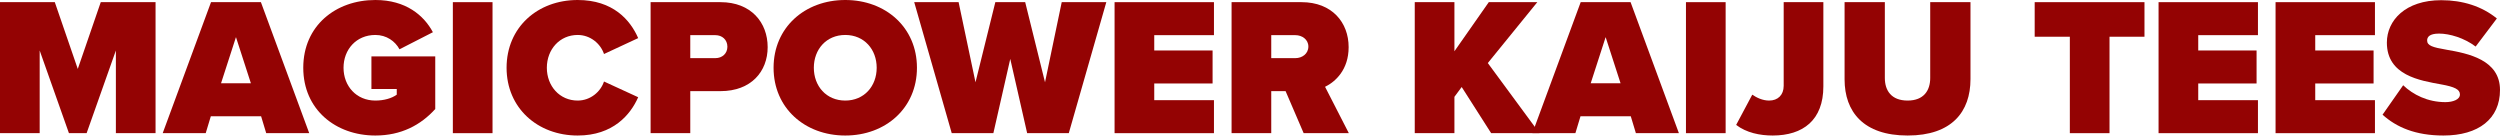
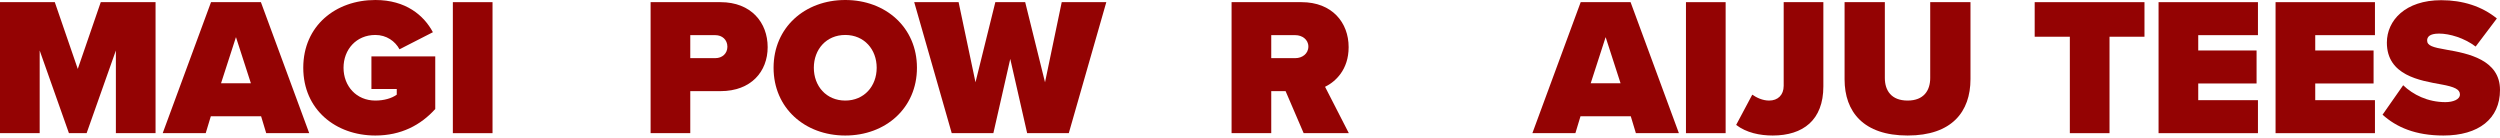
<svg xmlns="http://www.w3.org/2000/svg" width="815" height="45" viewBox="0 0 815 45" fill="none">
  <path d="M50.711 43.412H37.777V16.455L28.237 43.412H22.474L12.934 16.455V43.412H0V0.704H17.864L25.355 22.474L32.847 0.704H50.711V43.412Z" fill="#940303" />
  <path d="M100.806 43.412H86.784L85.119 37.905H68.728L67.063 43.412H53.041L68.792 0.704H85.055L100.806 43.412ZM81.79 27.148L76.924 12.101L72.058 27.148H81.79Z" fill="#940303" />
  <path d="M98.865 22.09C98.865 8.388 109.43 0 122.364 0C132.289 0 138.179 4.994 141.125 10.501L130.24 16.071C128.831 13.446 126.014 11.397 122.364 11.397C116.153 11.397 111.991 16.135 111.991 22.09C111.991 28.045 116.153 32.783 122.364 32.783C125.117 32.783 127.679 32.078 129.343 30.862V29.005H121.084V18.376H141.893V35.536C137.155 40.786 130.752 44.18 122.364 44.18C109.43 44.18 98.865 35.728 98.865 22.09Z" fill="#940303" />
  <path d="M160.563 43.412H147.629V0.704H160.563V43.412Z" fill="#940303" />
-   <path d="M188.324 44.18C175.262 44.18 165.145 35.216 165.145 22.09C165.145 8.9 175.262 0 188.324 0C199.849 0 205.484 6.531 208.045 12.422L196.904 17.608C195.815 14.278 192.486 11.397 188.324 11.397C182.433 11.397 178.271 16.135 178.271 22.09C178.271 28.045 182.433 32.783 188.324 32.783C192.486 32.783 195.815 29.901 196.904 26.572L208.045 31.694C205.548 37.393 199.849 44.18 188.324 44.18Z" fill="#940303" />
  <path d="M225.029 43.412H212.096V0.704H234.89C244.878 0.704 250.257 7.363 250.257 15.367C250.257 23.306 244.878 29.709 234.89 29.709H225.029V43.412ZM237.131 15.239C237.131 12.934 235.402 11.461 233.225 11.461H225.029V18.953H233.225C235.402 18.953 237.131 17.48 237.131 15.239Z" fill="#940303" />
  <path d="M252.185 22.09C252.185 8.964 262.365 0 275.555 0C288.745 0 298.926 8.964 298.926 22.09C298.926 35.216 288.745 44.18 275.555 44.18C262.365 44.18 252.185 35.216 252.185 22.09ZM285.8 22.09C285.8 16.135 281.766 11.397 275.555 11.397C269.344 11.397 265.311 16.135 265.311 22.09C265.311 28.045 269.344 32.783 275.555 32.783C281.766 32.783 285.8 28.045 285.8 22.09Z" fill="#940303" />
  <path d="M348.426 43.412H334.852L329.345 19.209L323.839 43.412H310.265L298.035 0.704H312.506L318.012 26.828L324.479 0.704H334.212L340.678 26.828L346.121 0.704H360.656L348.426 43.412Z" fill="#940303" />
-   <path d="M395.75 43.412H363.351V0.704H395.75V11.461H376.285V16.455H395.302V27.212H376.285V32.655H395.75V43.412Z" fill="#940303" />
  <path d="M439.719 43.412H424.992L419.101 29.709H414.427V43.412H401.493V0.704H424.288C434.276 0.704 439.655 7.363 439.655 15.367C439.655 22.73 435.365 26.636 431.971 28.301L439.719 43.412ZM426.529 15.175C426.529 12.87 424.48 11.461 422.303 11.461H414.427V18.953H422.303C424.48 18.953 426.529 17.544 426.529 15.175Z" fill="#940303" />
-   <path d="M501.866 43.412H486.115L476.511 28.365L474.142 31.566V43.412H461.208V0.704H474.142V16.712L485.347 0.704H501.162L485.027 20.553L501.866 43.412Z" fill="#940303" />
  <path d="M547.32 43.412H533.298L531.633 37.905H515.242L513.577 43.412H499.555L515.306 0.704H531.569L547.32 43.412ZM528.304 27.148L523.437 12.101L518.571 27.148H528.304Z" fill="#940303" />
  <path d="M562.556 43.412H549.623V0.704H562.556V43.412Z" fill="#940303" />
  <path d="M565.987 40.722L571.237 30.862C572.646 31.822 574.566 32.783 576.743 32.783C579.561 32.783 581.481 30.99 581.481 27.981V0.704H594.415V28.173C594.415 39.122 587.82 44.18 577.896 44.18C573.734 44.18 569.316 43.283 565.987 40.722Z" fill="#940303" />
  <path d="M601.333 25.868V0.704H614.459V25.419C614.459 29.517 616.572 32.783 621.887 32.783C627.137 32.783 629.25 29.517 629.25 25.419V0.704H642.376V25.804C642.376 36.432 636.293 44.18 621.887 44.18C607.48 44.18 601.333 36.432 601.333 25.868Z" fill="#940303" />
  <path d="M687.702 43.412H674.768V11.973H663.307V0.704H699.099V11.973H687.702V43.412Z" fill="#940303" />
  <path d="M736.091 43.412H703.692V0.704H736.091V11.461H716.626V16.455H735.642V27.212H716.626V32.655H736.091V43.412Z" fill="#940303" />
  <path d="M774.233 43.412H741.834V0.704H774.233V11.461H754.768V16.455H773.785V27.212H754.768V32.655H774.233V43.412Z" fill="#940303" />
  <path d="M776.711 37.393L783.434 27.788C786.635 30.862 791.438 33.295 797.2 33.295C799.633 33.295 801.938 32.463 801.938 30.798C801.938 29.133 800.145 28.301 795.92 27.532C788.876 26.252 778.12 24.587 778.12 13.894C778.12 6.659 784.138 0.064 795.856 0.064C802.835 0.064 809.11 2.049 813.976 6.019L807.061 15.175C803.347 12.358 798.545 10.949 795.151 10.949C791.95 10.949 791.245 12.101 791.245 13.19C791.245 14.855 792.974 15.431 797.52 16.199C804.563 17.416 815 19.465 815 29.325C815 38.737 808.021 44.18 796.56 44.18C787.468 44.18 781.257 41.491 776.711 37.393Z" fill="#940303" />
</svg>